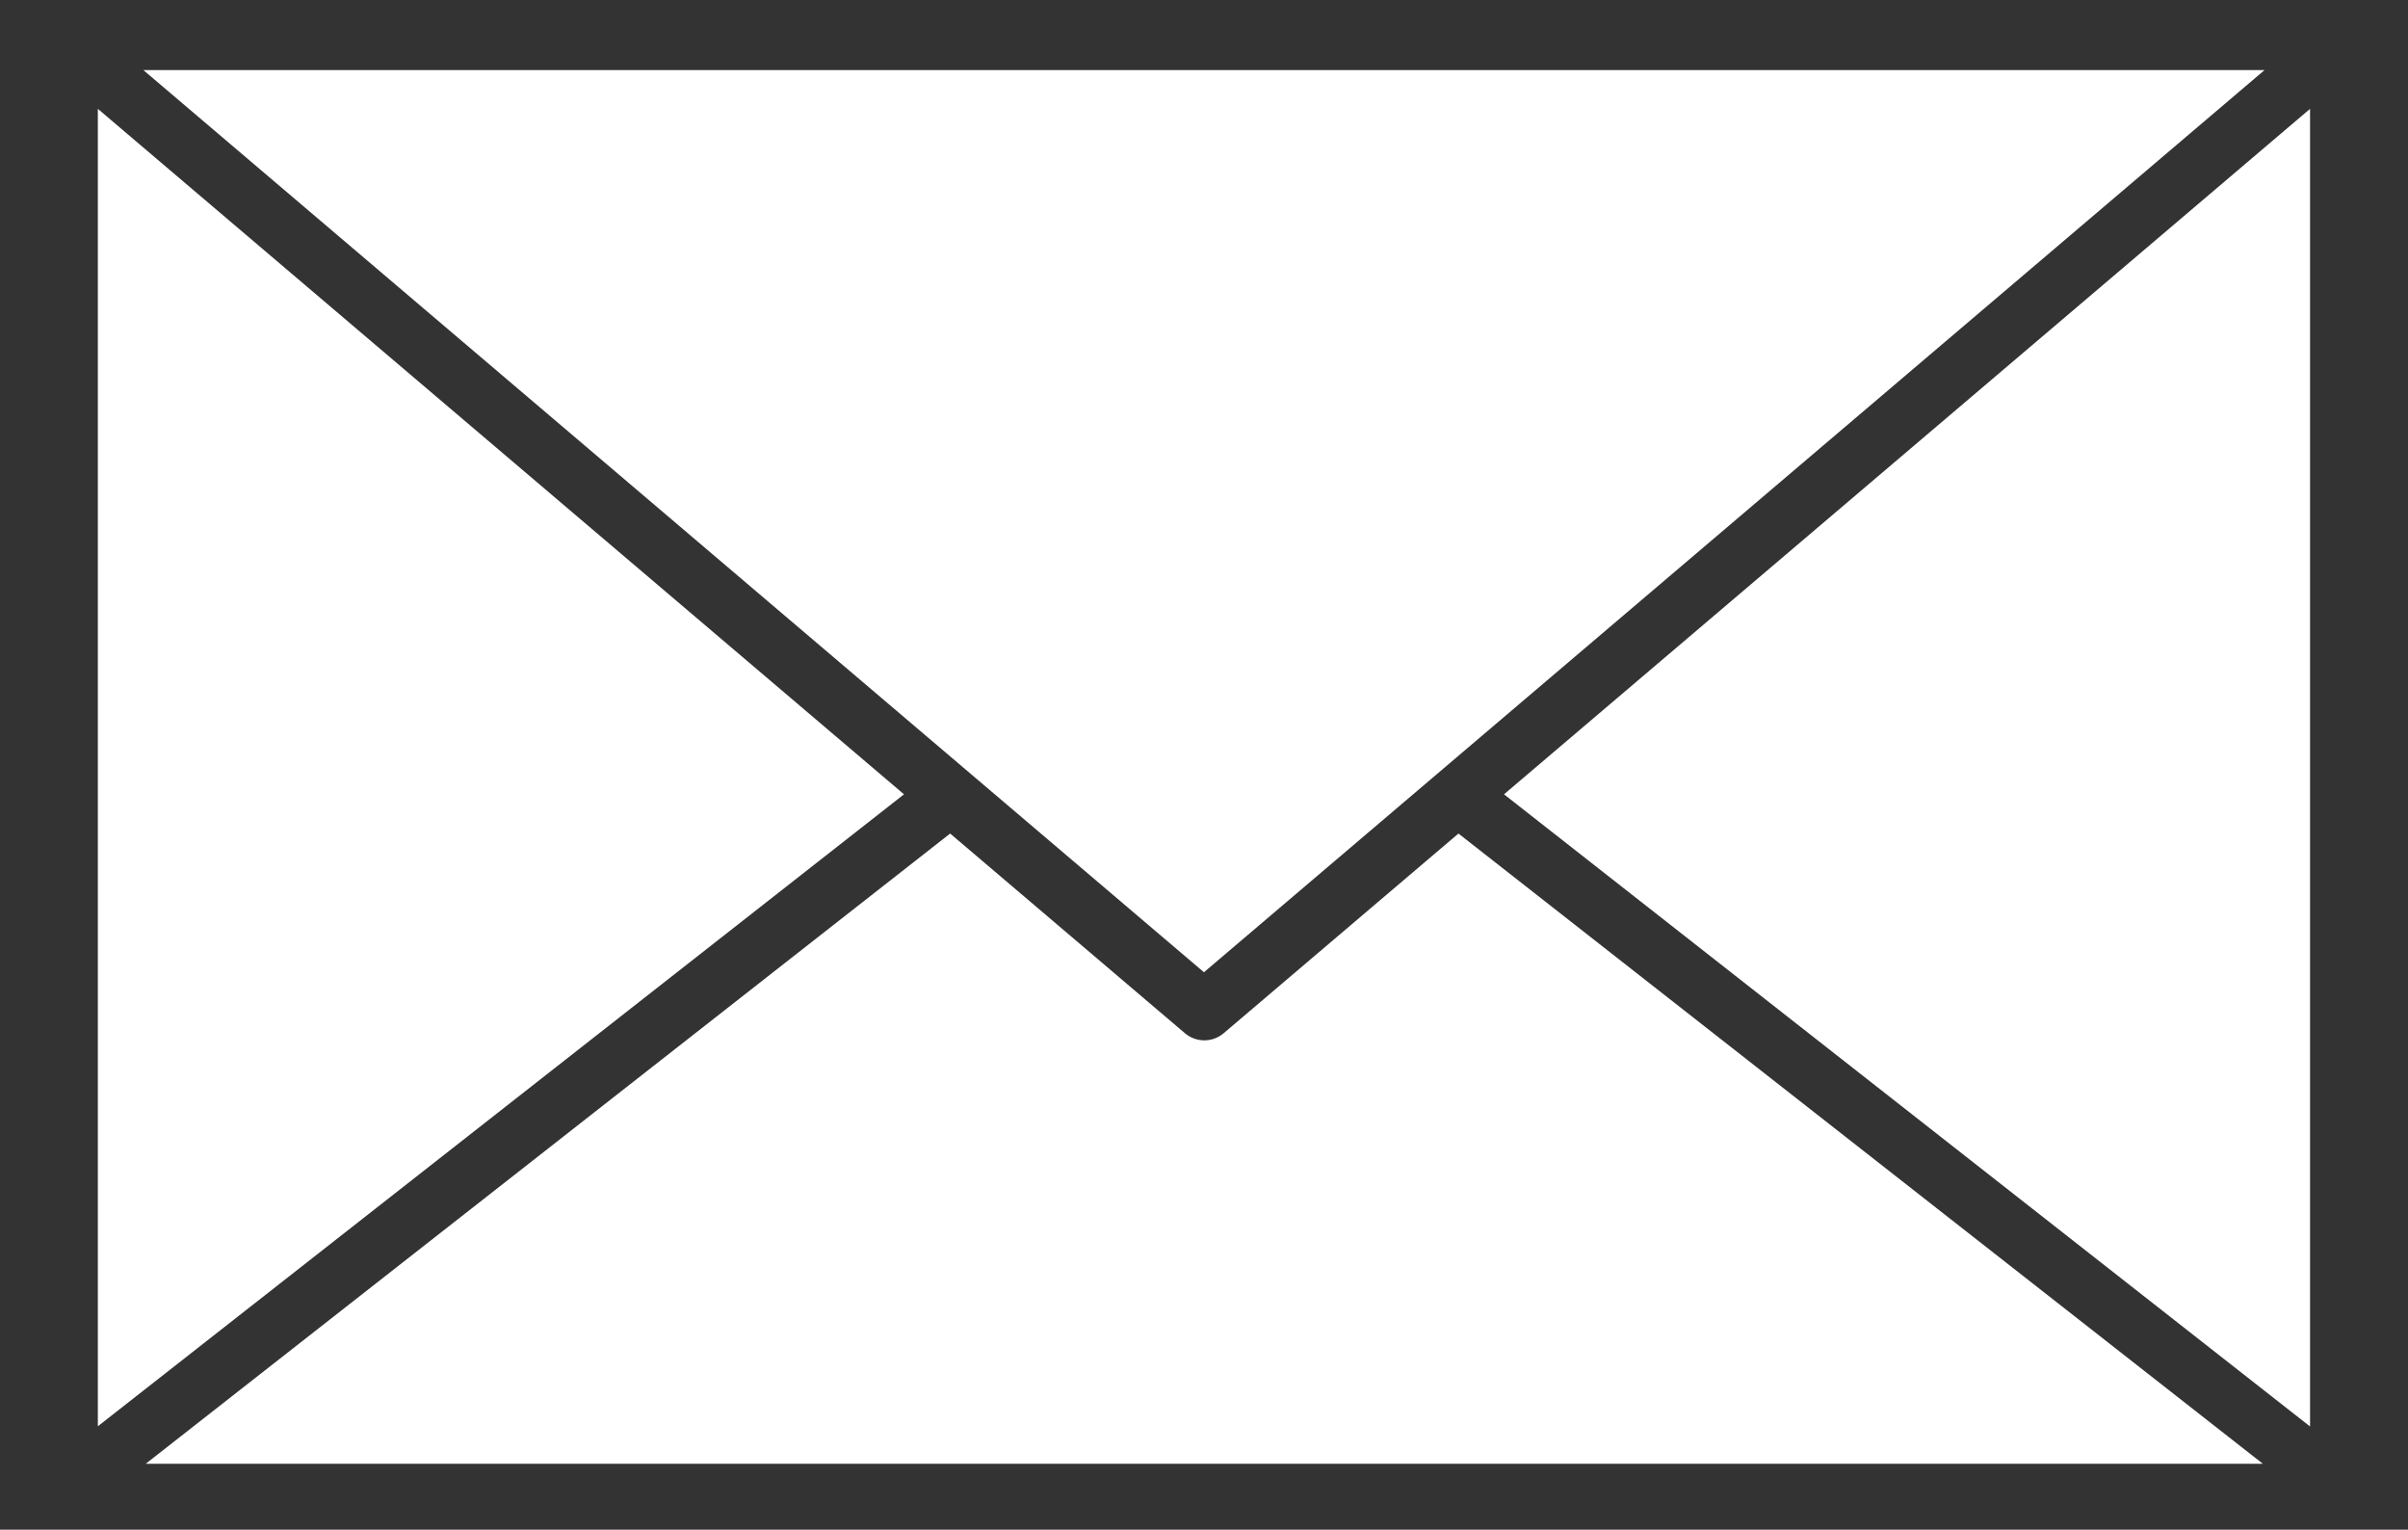
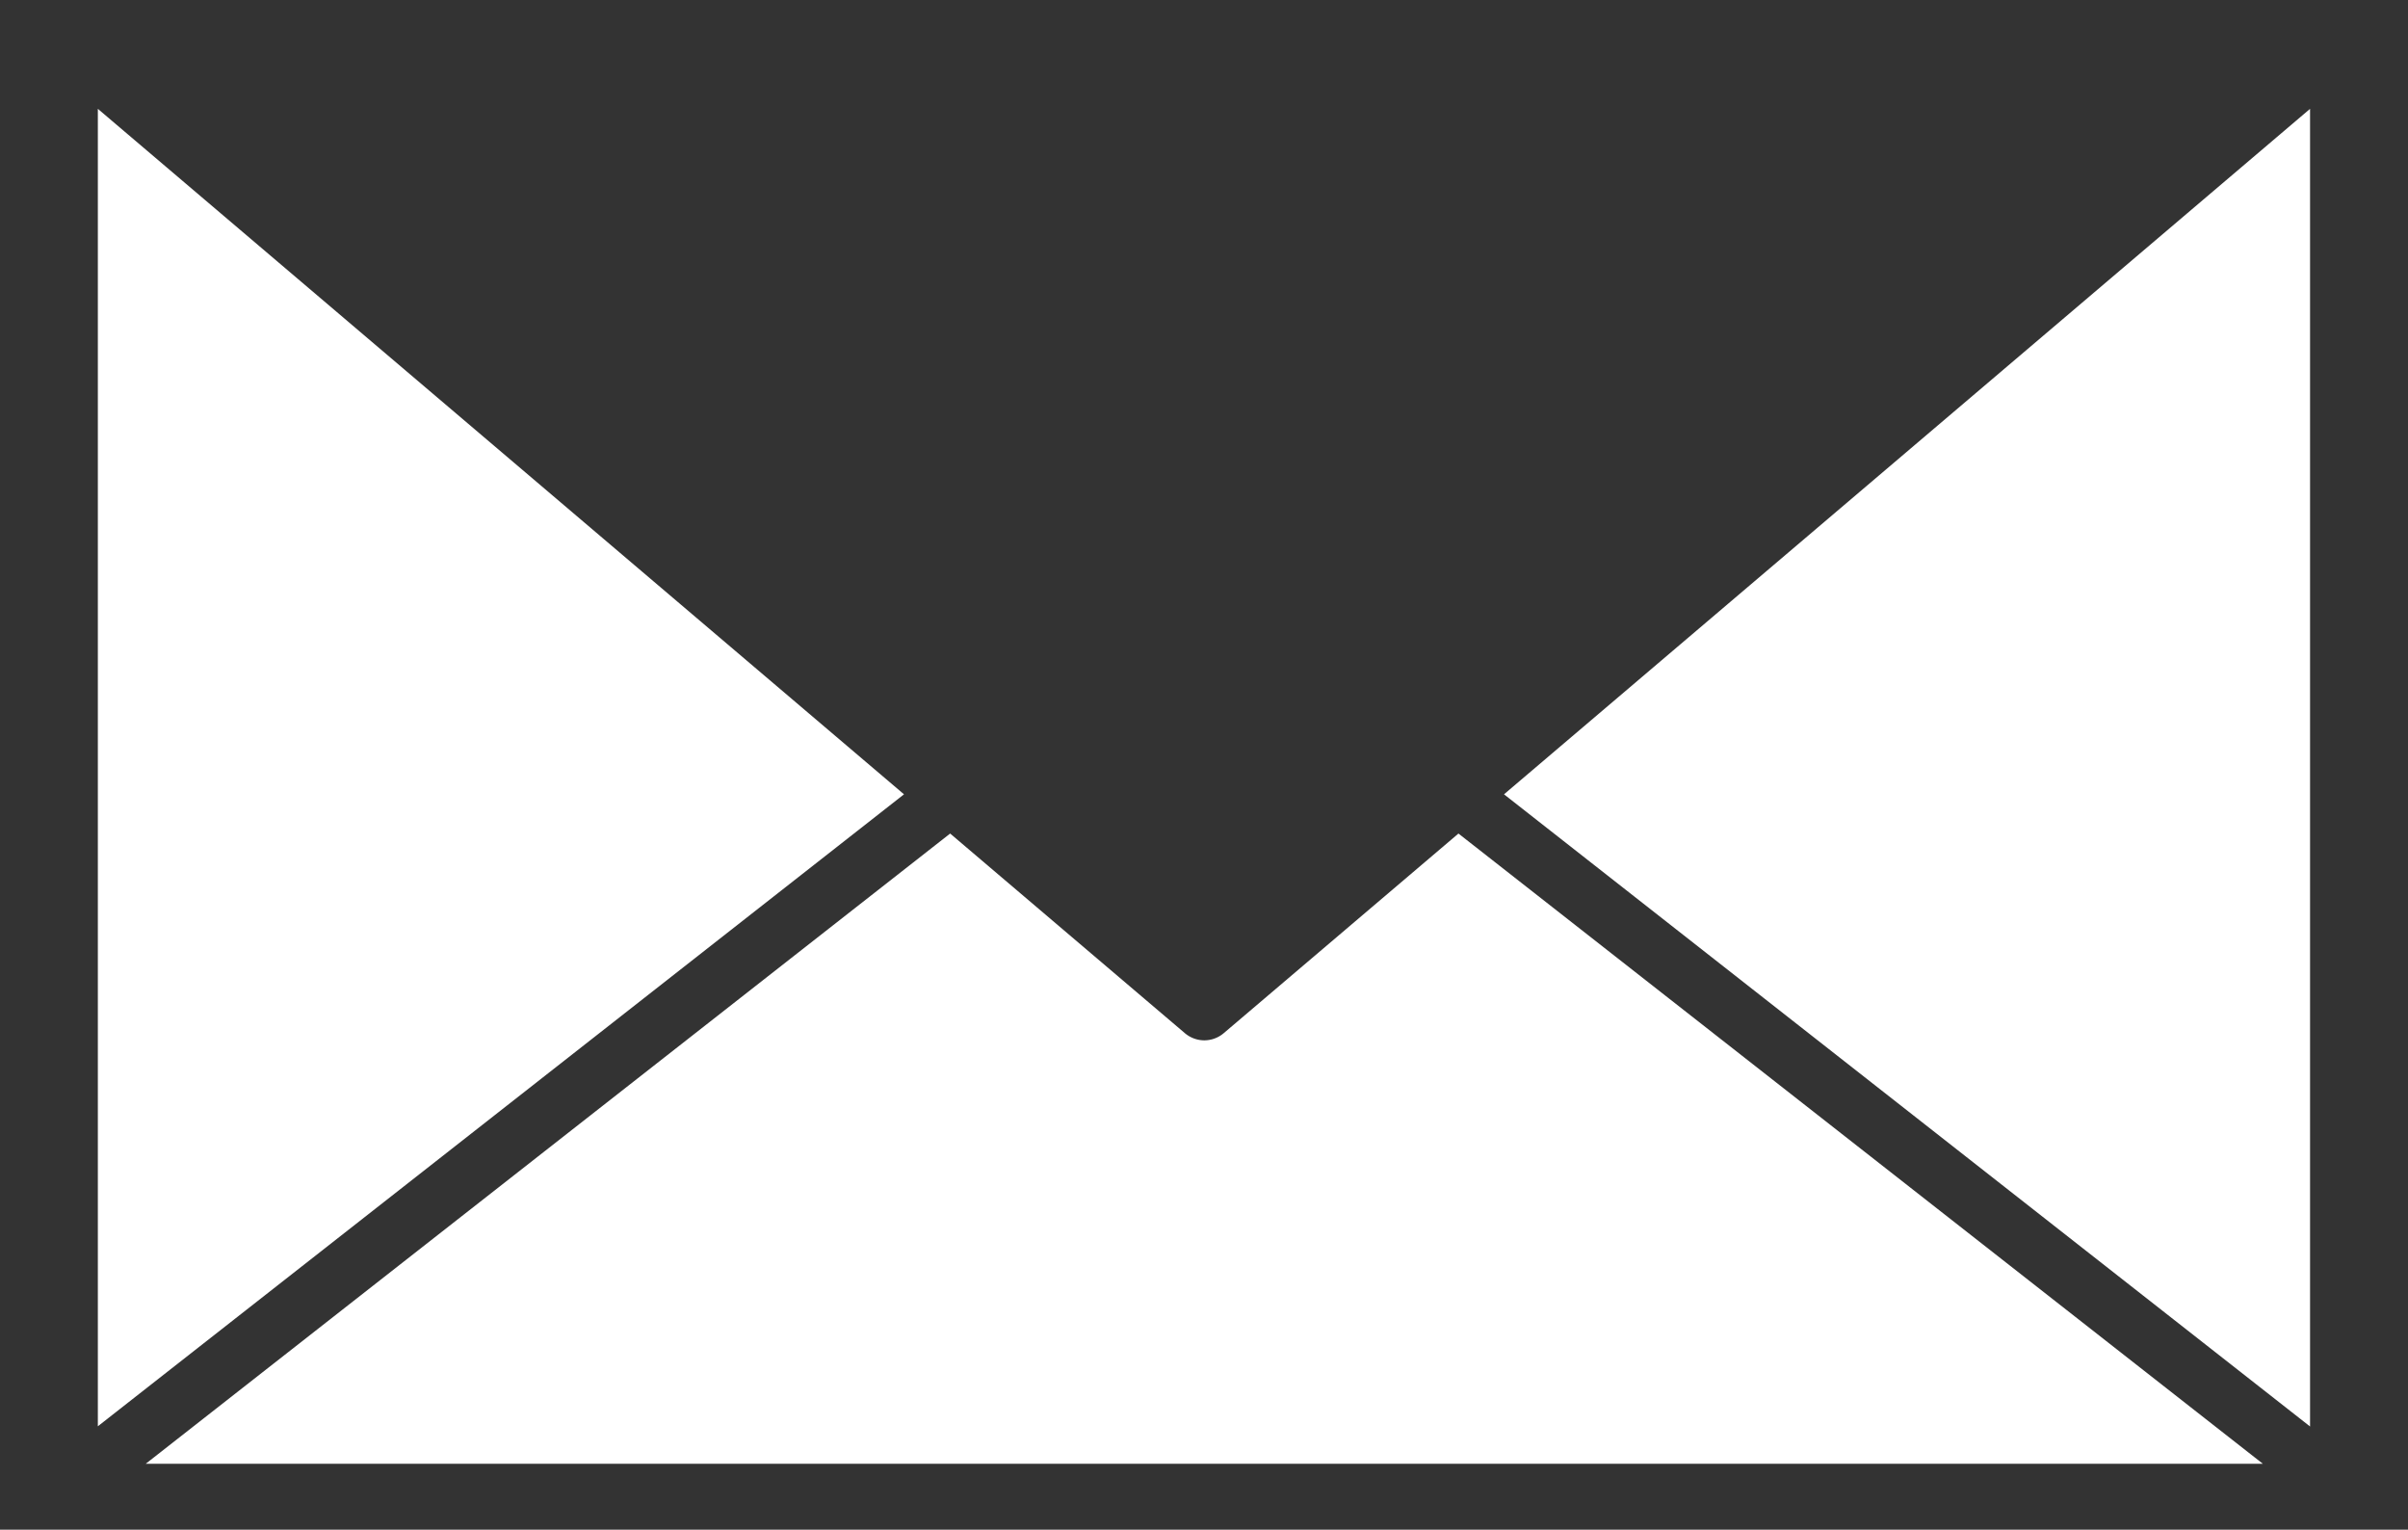
<svg xmlns="http://www.w3.org/2000/svg" width="23.947" height="15.208" viewBox="0 0 23.947 15.208">
  <rect x="0" y="0" width="23.947" height="15.208" fill="#333333" stroke="none" />
-   <path id="União_4" data-name="União 4" d="M.476-242.144l8-6.266,2.337,1.987a.3.3,0,0,0,.191.069.3.3,0,0,0,.19-.069l2.337-1.987,8,6.266ZM13.984-248.8,22-255.615v13.1ZM0-255.615,8.017-248.8,0-242.517ZM.453-256H21.547L11-247.031Z" transform="translate(0.973 256.697)" fill="#fff" stroke="rgba(0,0,0,0)" stroke-miterlimit="10" stroke-width="1" />
+   <path id="União_4" data-name="União 4" d="M.476-242.144l8-6.266,2.337,1.987a.3.3,0,0,0,.191.069.3.3,0,0,0,.19-.069l2.337-1.987,8,6.266ZM13.984-248.8,22-255.615v13.1ZM0-255.615,8.017-248.8,0-242.517ZM.453-256H21.547Z" transform="translate(0.973 256.697)" fill="#fff" stroke="rgba(0,0,0,0)" stroke-miterlimit="10" stroke-width="1" />
</svg>